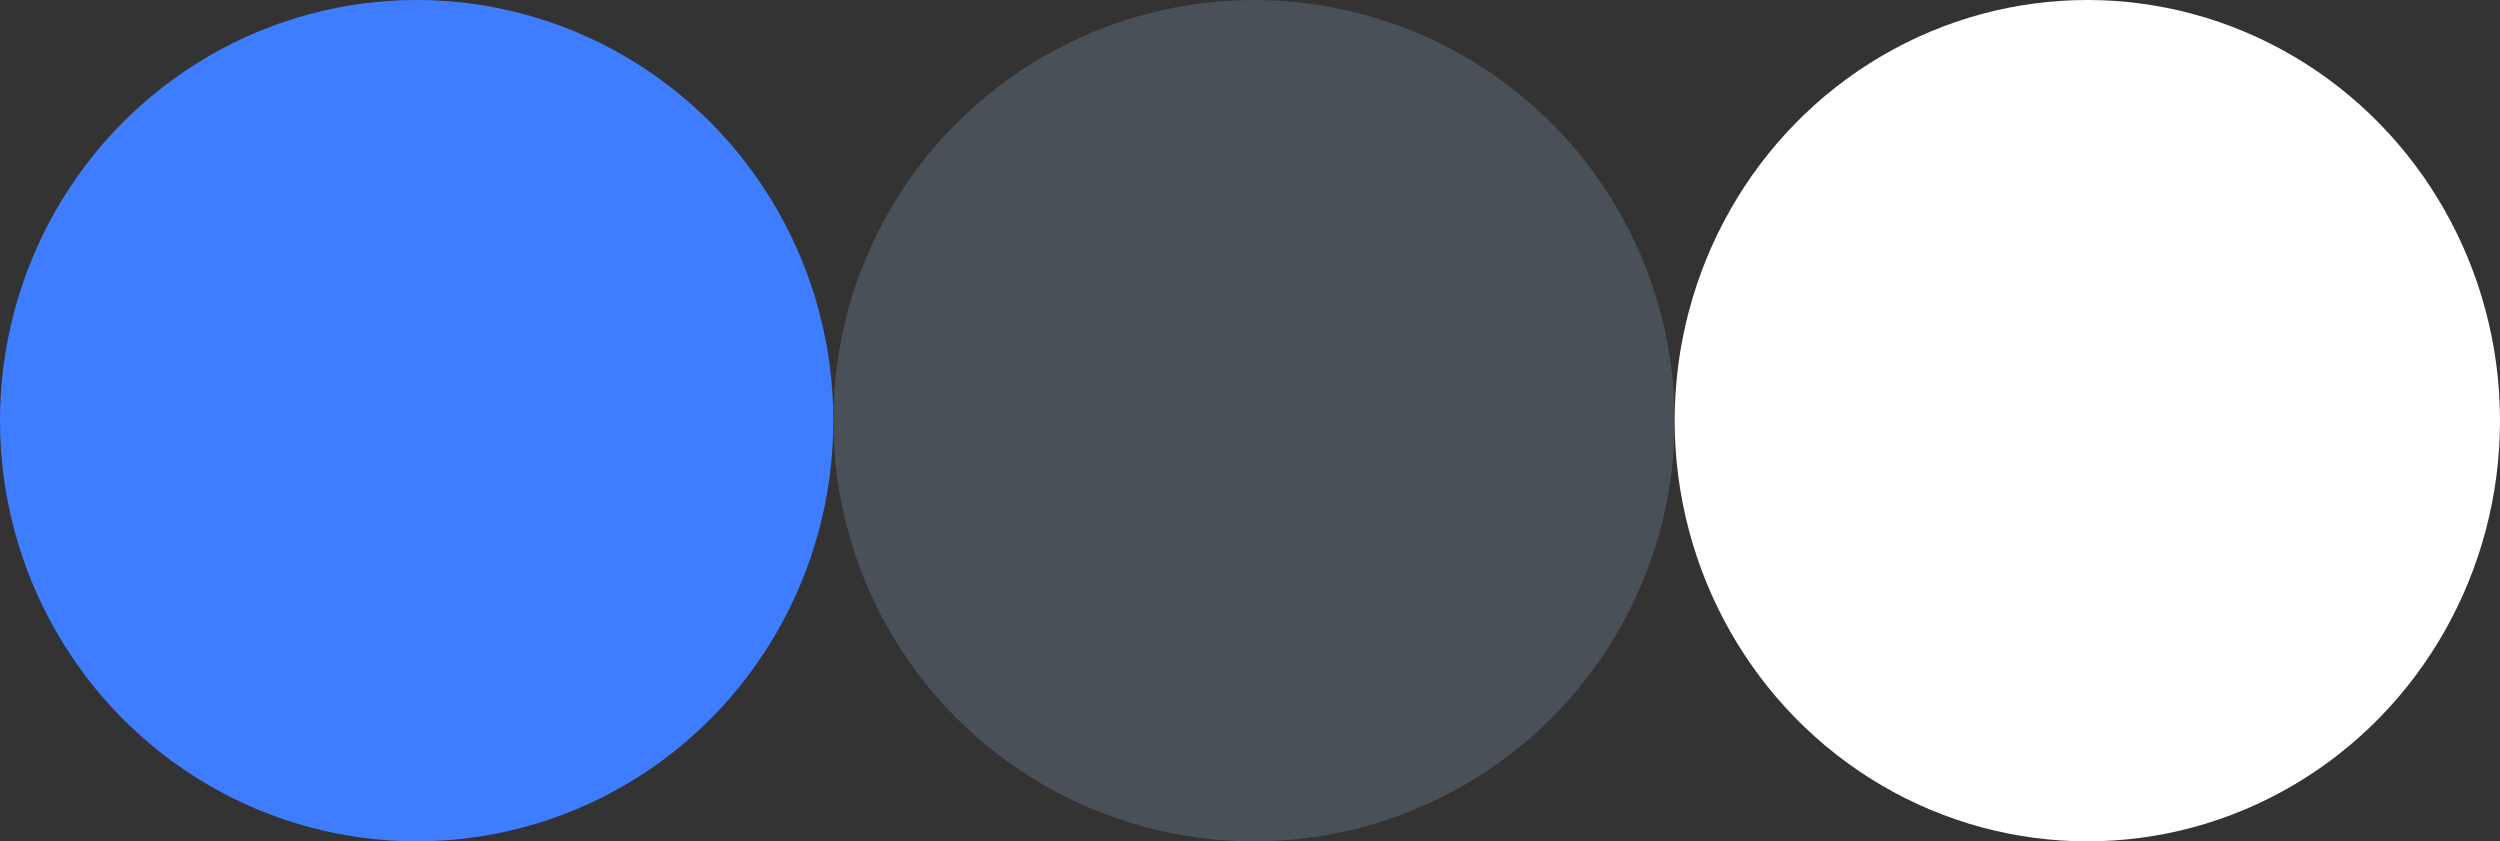
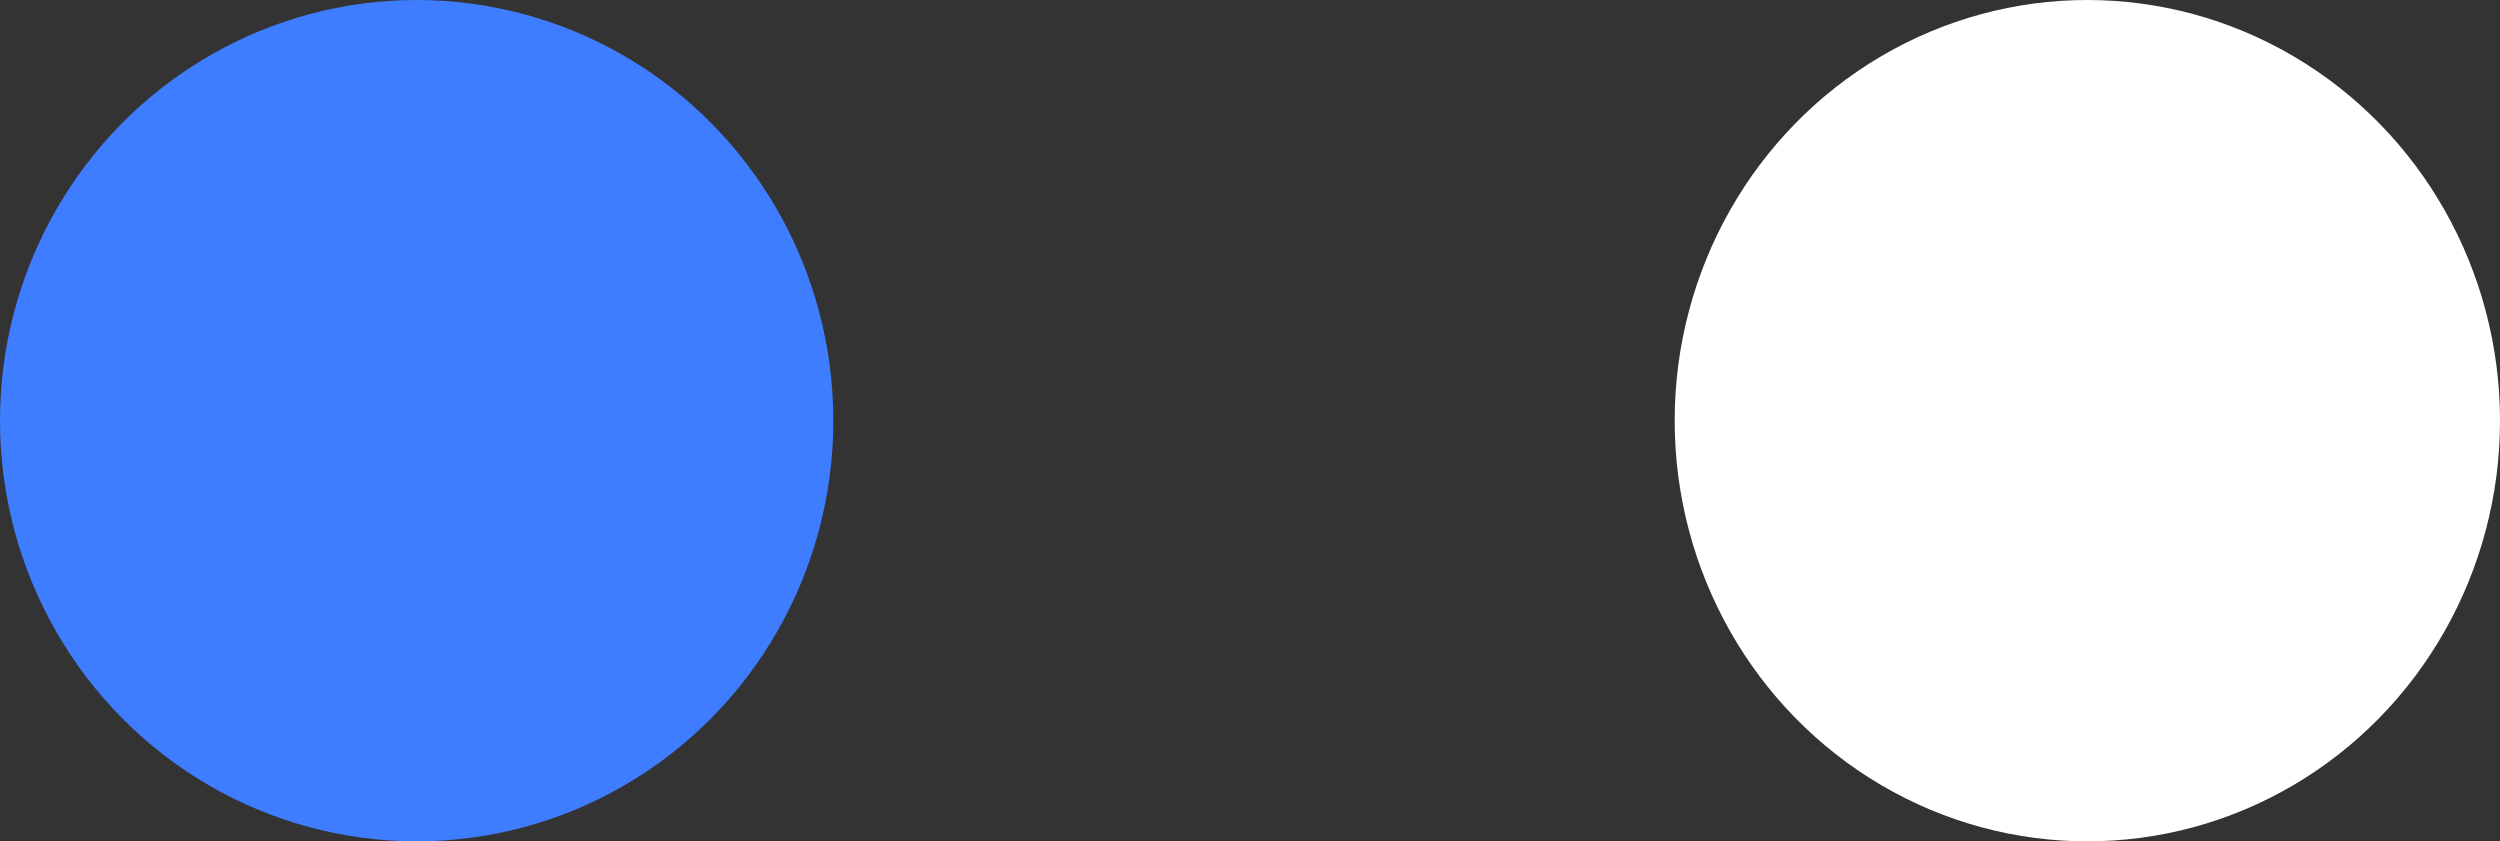
<svg xmlns="http://www.w3.org/2000/svg" width="312" height="105" viewBox="0 0 312 105" fill="none">
  <rect x="0" y="0" width="312" height="105" fill="#333333" stroke="none" />
  <ellipse cx="52" cy="52.5" rx="52" ry="52.5" fill="#3E7DFF" />
-   <circle cx="156.5" cy="52.5" r="52.5" fill="#4A5057" />
  <ellipse cx="260.5" cy="52.5" rx="51.5" ry="52.5" fill="white" />
</svg>